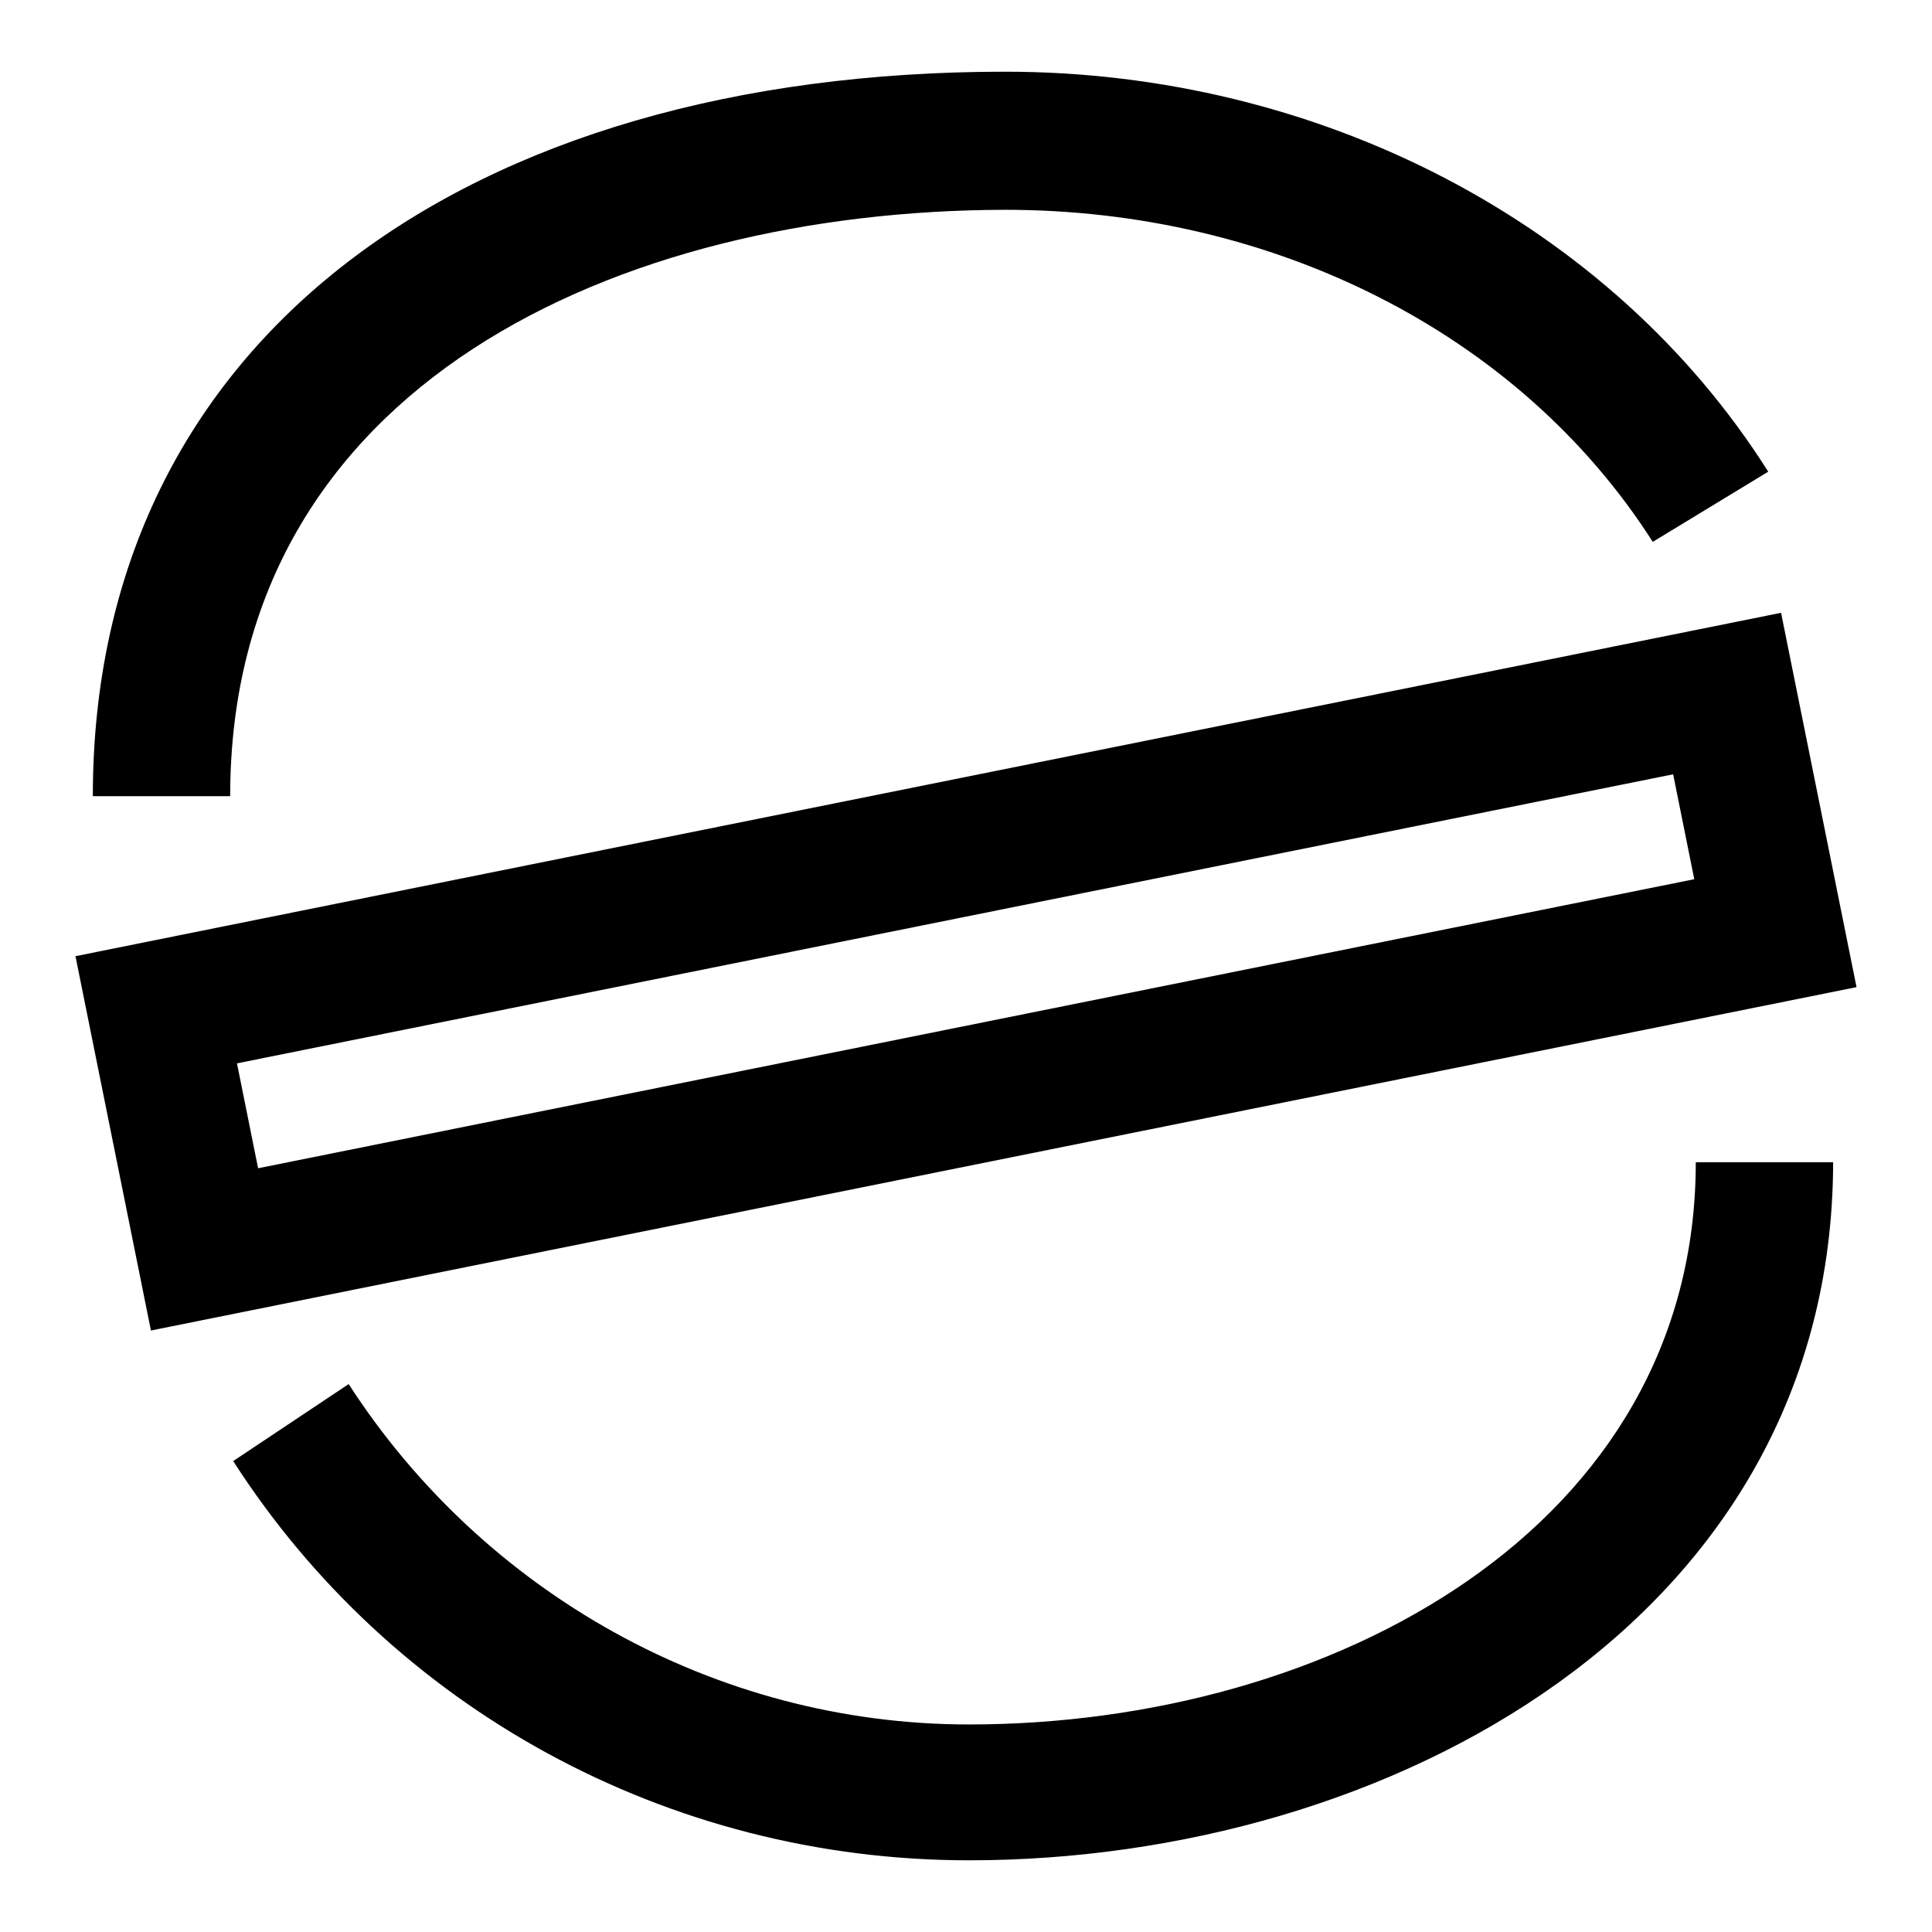
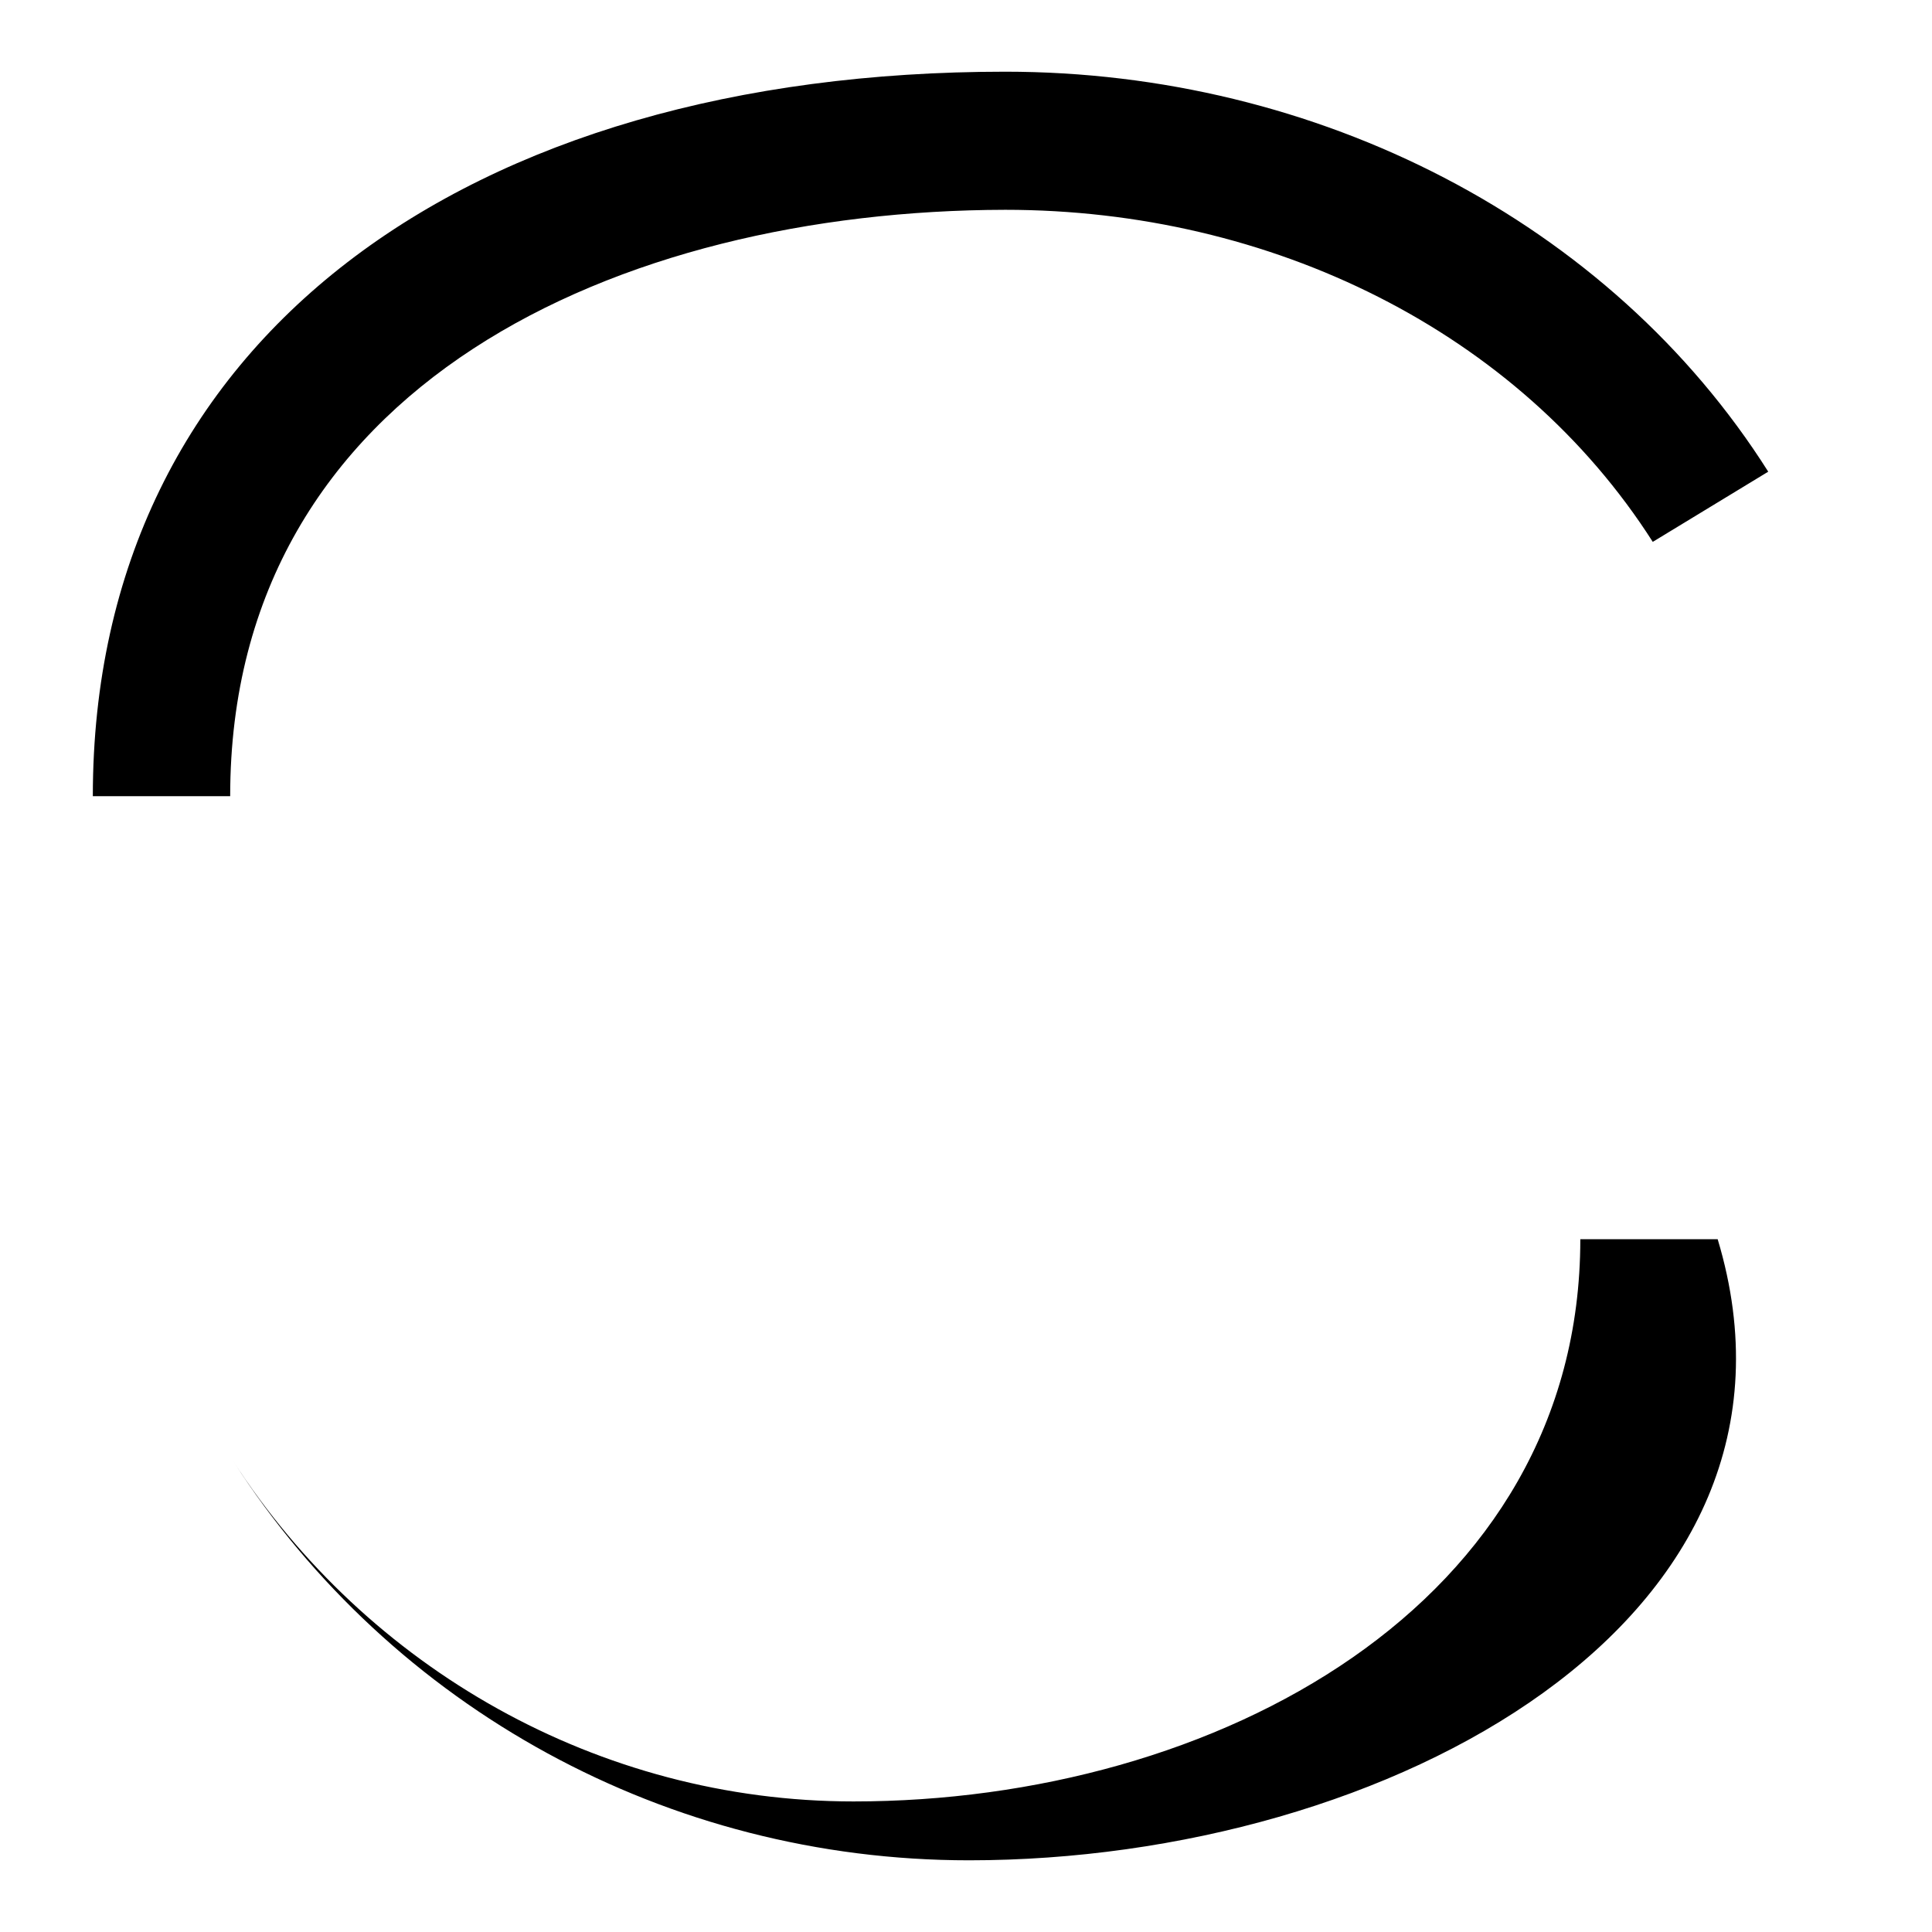
<svg xmlns="http://www.w3.org/2000/svg" version="1.1" x="0px" y="0px" viewBox="0 0 256 256" enable-background="new 0 0 256 256" xml:space="preserve">
  <g>
    <g>
-       <path fill="#000000" d="M128.4,246.5c-40,0-76.5-20.2-97.5-52.9l15.3-10.2c17.7,27.4,48.4,45.1,82.2,45.1c47.9,0,96.3-26,96.3-74.5h18.2C242.8,214.7,183.9,246.5,128.4,246.5z" />
+       <path fill="#000000" d="M128.4,246.5c-40,0-76.5-20.2-97.5-52.9c17.7,27.4,48.4,45.1,82.2,45.1c47.9,0,96.3-26,96.3-74.5h18.2C242.8,214.7,183.9,246.5,128.4,246.5z" />
      <path fill="#000000" d="M30.5,105.5H12.3c0-60.7,49.7-96,120.9-96c41.3,0,80.1,19.8,101.1,53L219,71.8c-17.8-27.9-50.6-44-85.8-44C82.1,27.9,30.5,50.9,30.5,105.5z" />
-       <path fill="#000000" d="M20,176.3l-10-49.6l226-45.5l10,49.6L20,176.3z M31.4,140.9l2.8,13.9l190.3-38.3l-2.8-13.9L31.4,140.9z" />
    </g>
  </g>
</svg>